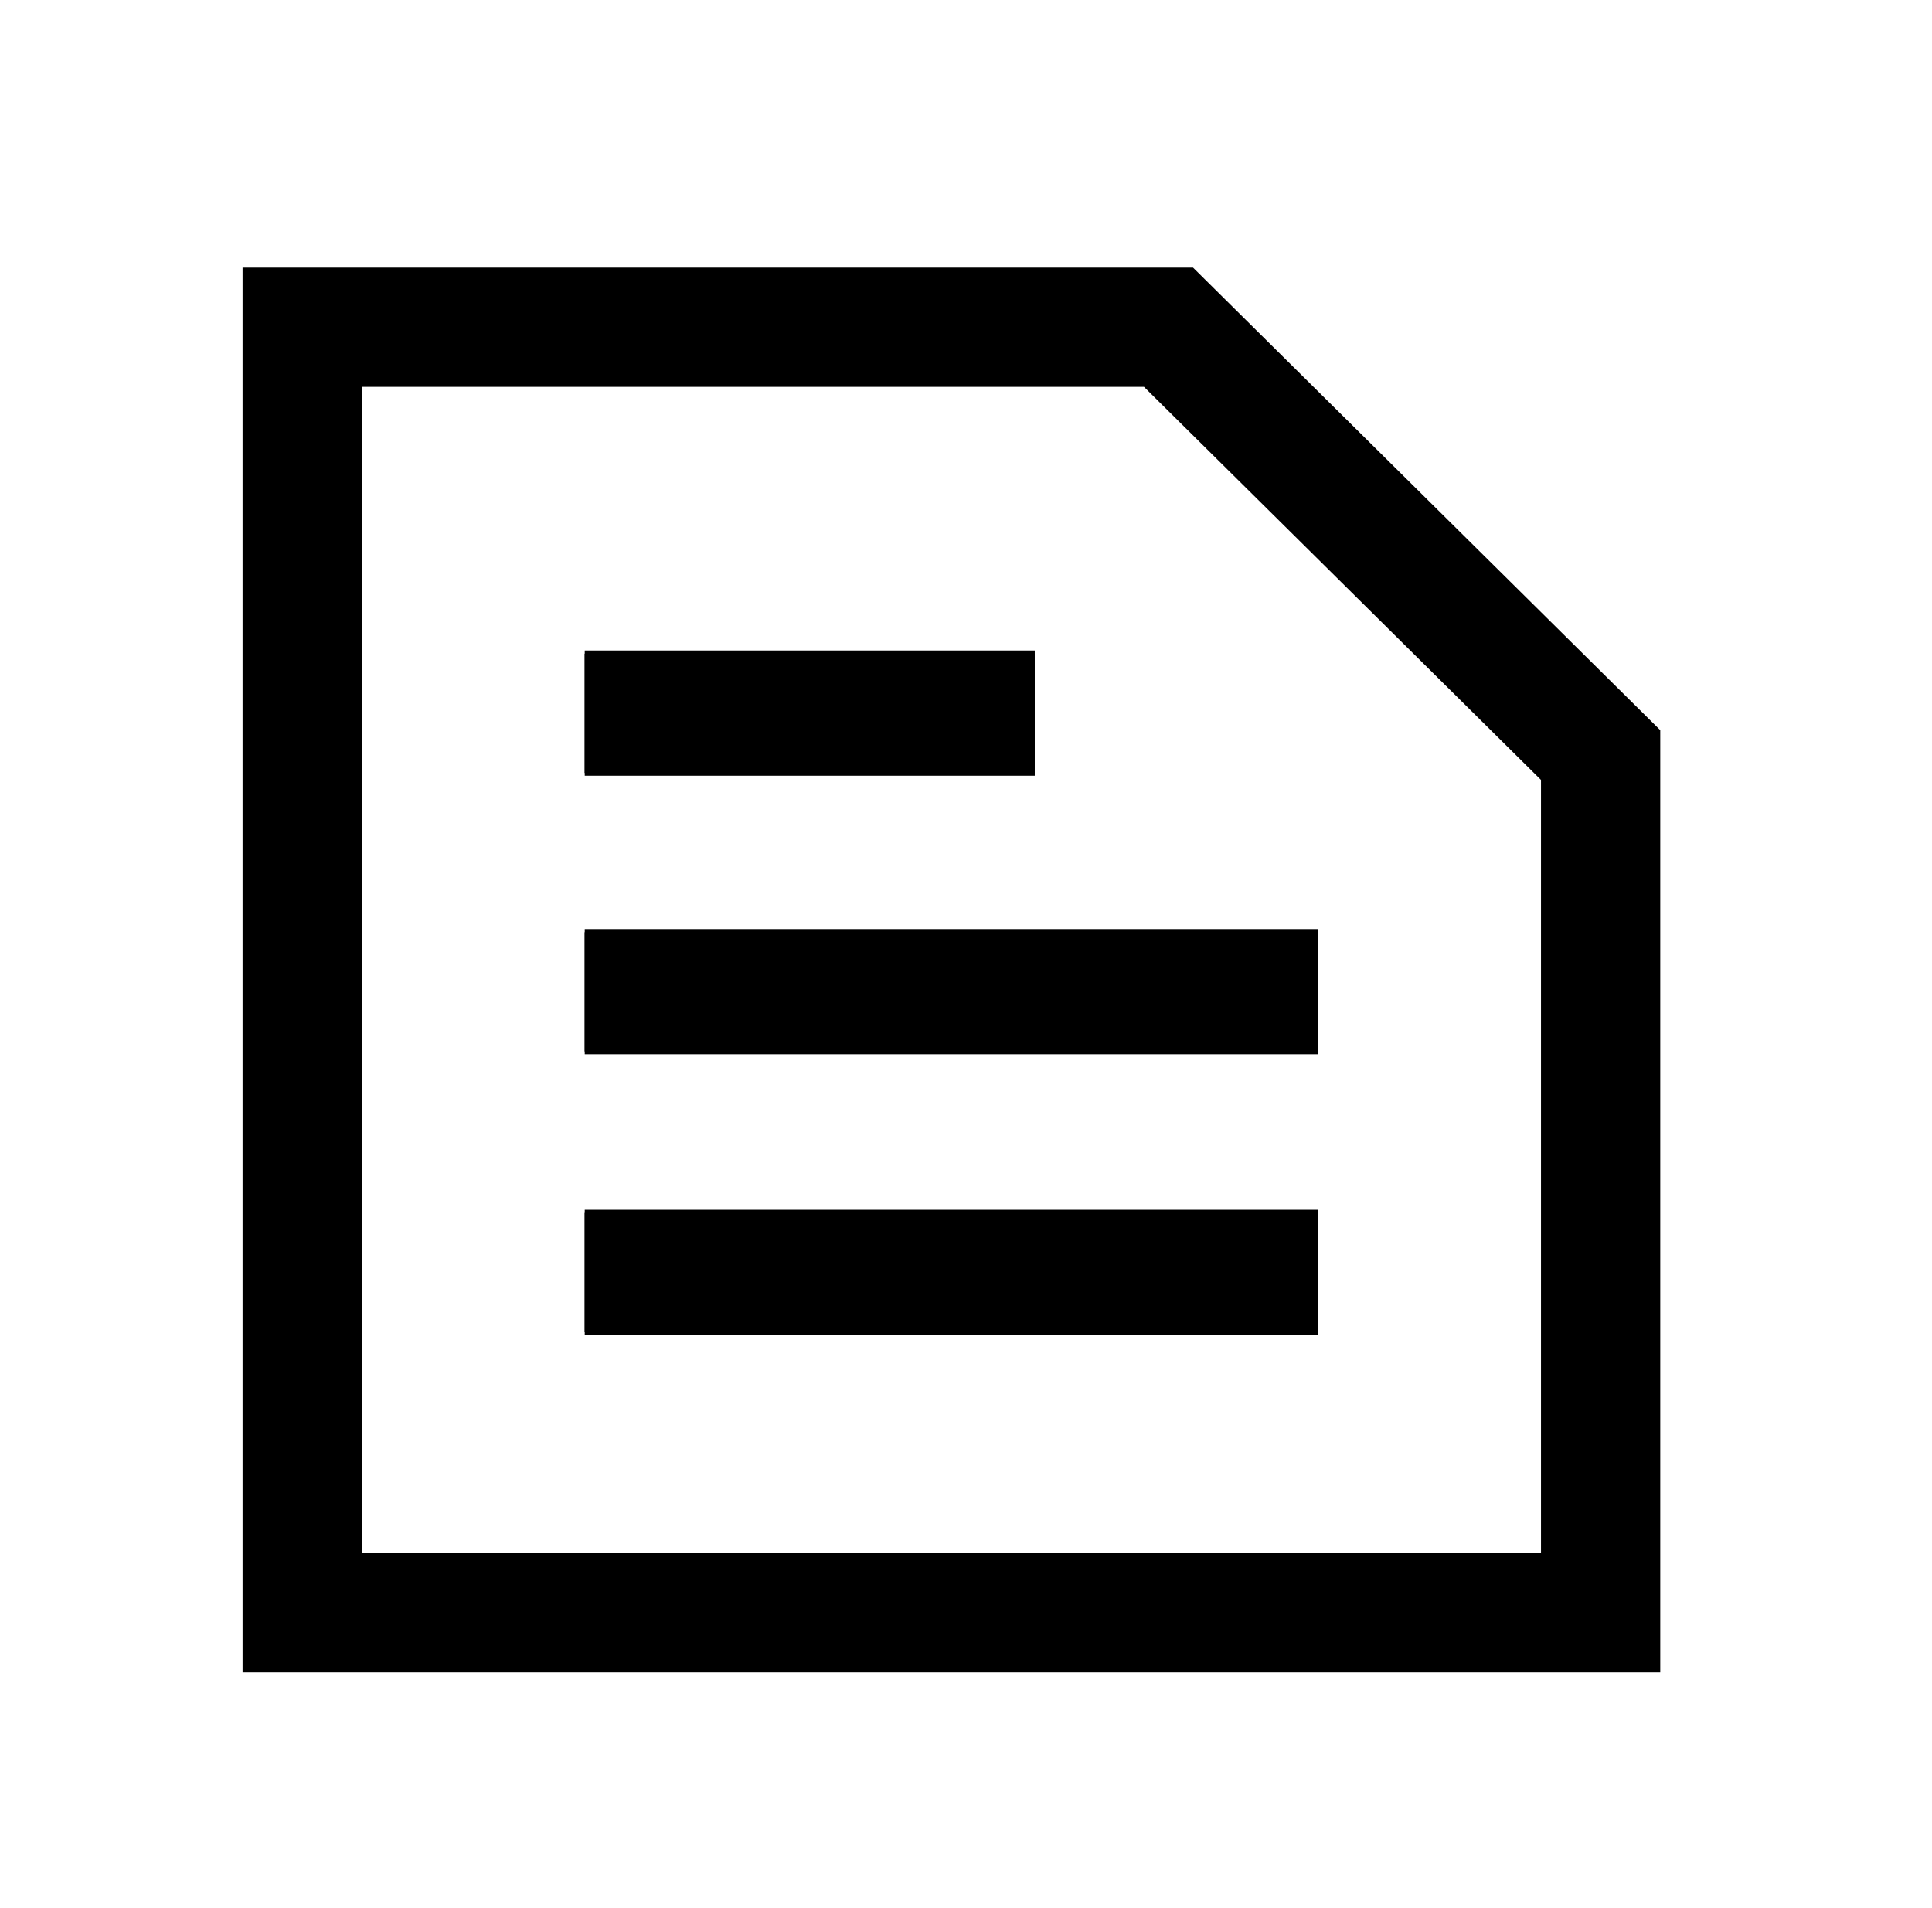
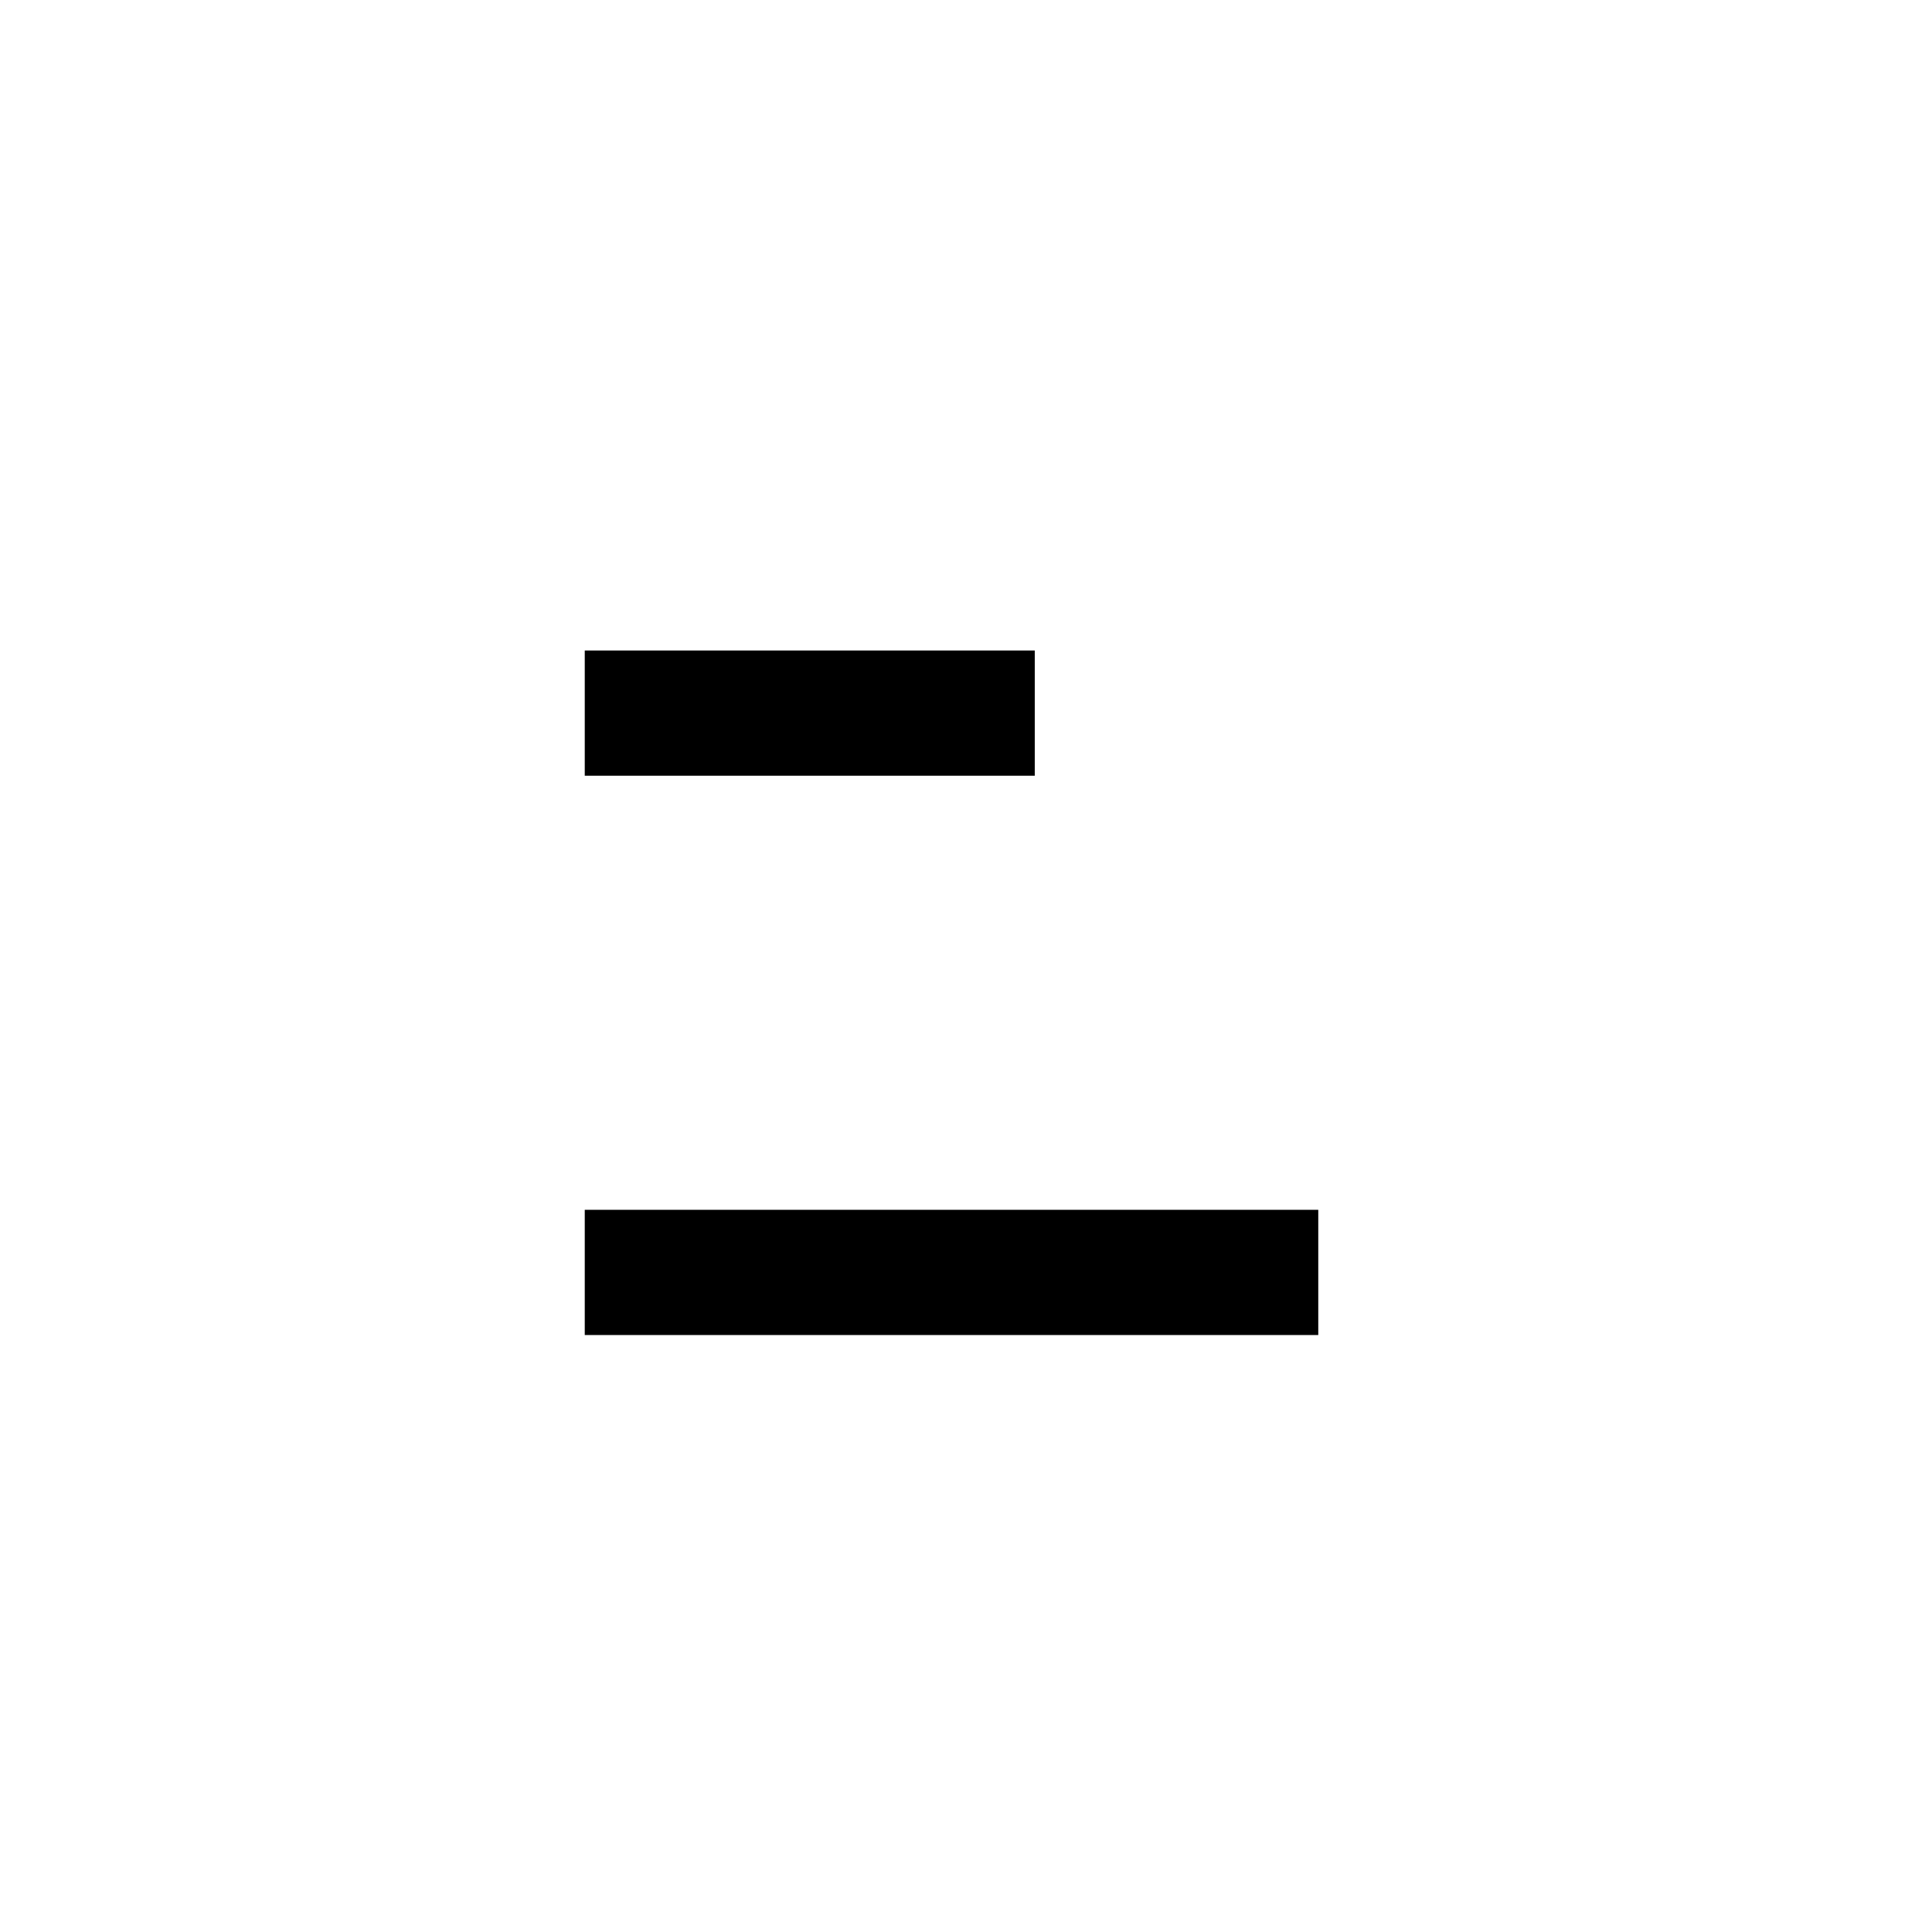
<svg xmlns="http://www.w3.org/2000/svg" width="81" height="80" viewBox="0 0 81 80" fill="none">
-   <path d="M24.512 53.356H55.265M24.512 41.587H55.265M24.512 29.906H43.379M12.67 67.619V13.719H48.99L67.107 31.656V67.619H12.67Z" stroke="black" stroke-width="5" />
-   <path d="M24.516 53.348H55.269M24.516 41.58H55.269M24.516 29.898H43.383" stroke="black" stroke-width="5.25" />
+   <path d="M24.516 53.348H55.269M24.516 41.58M24.516 29.898H43.383" stroke="black" stroke-width="5.25" />
</svg>